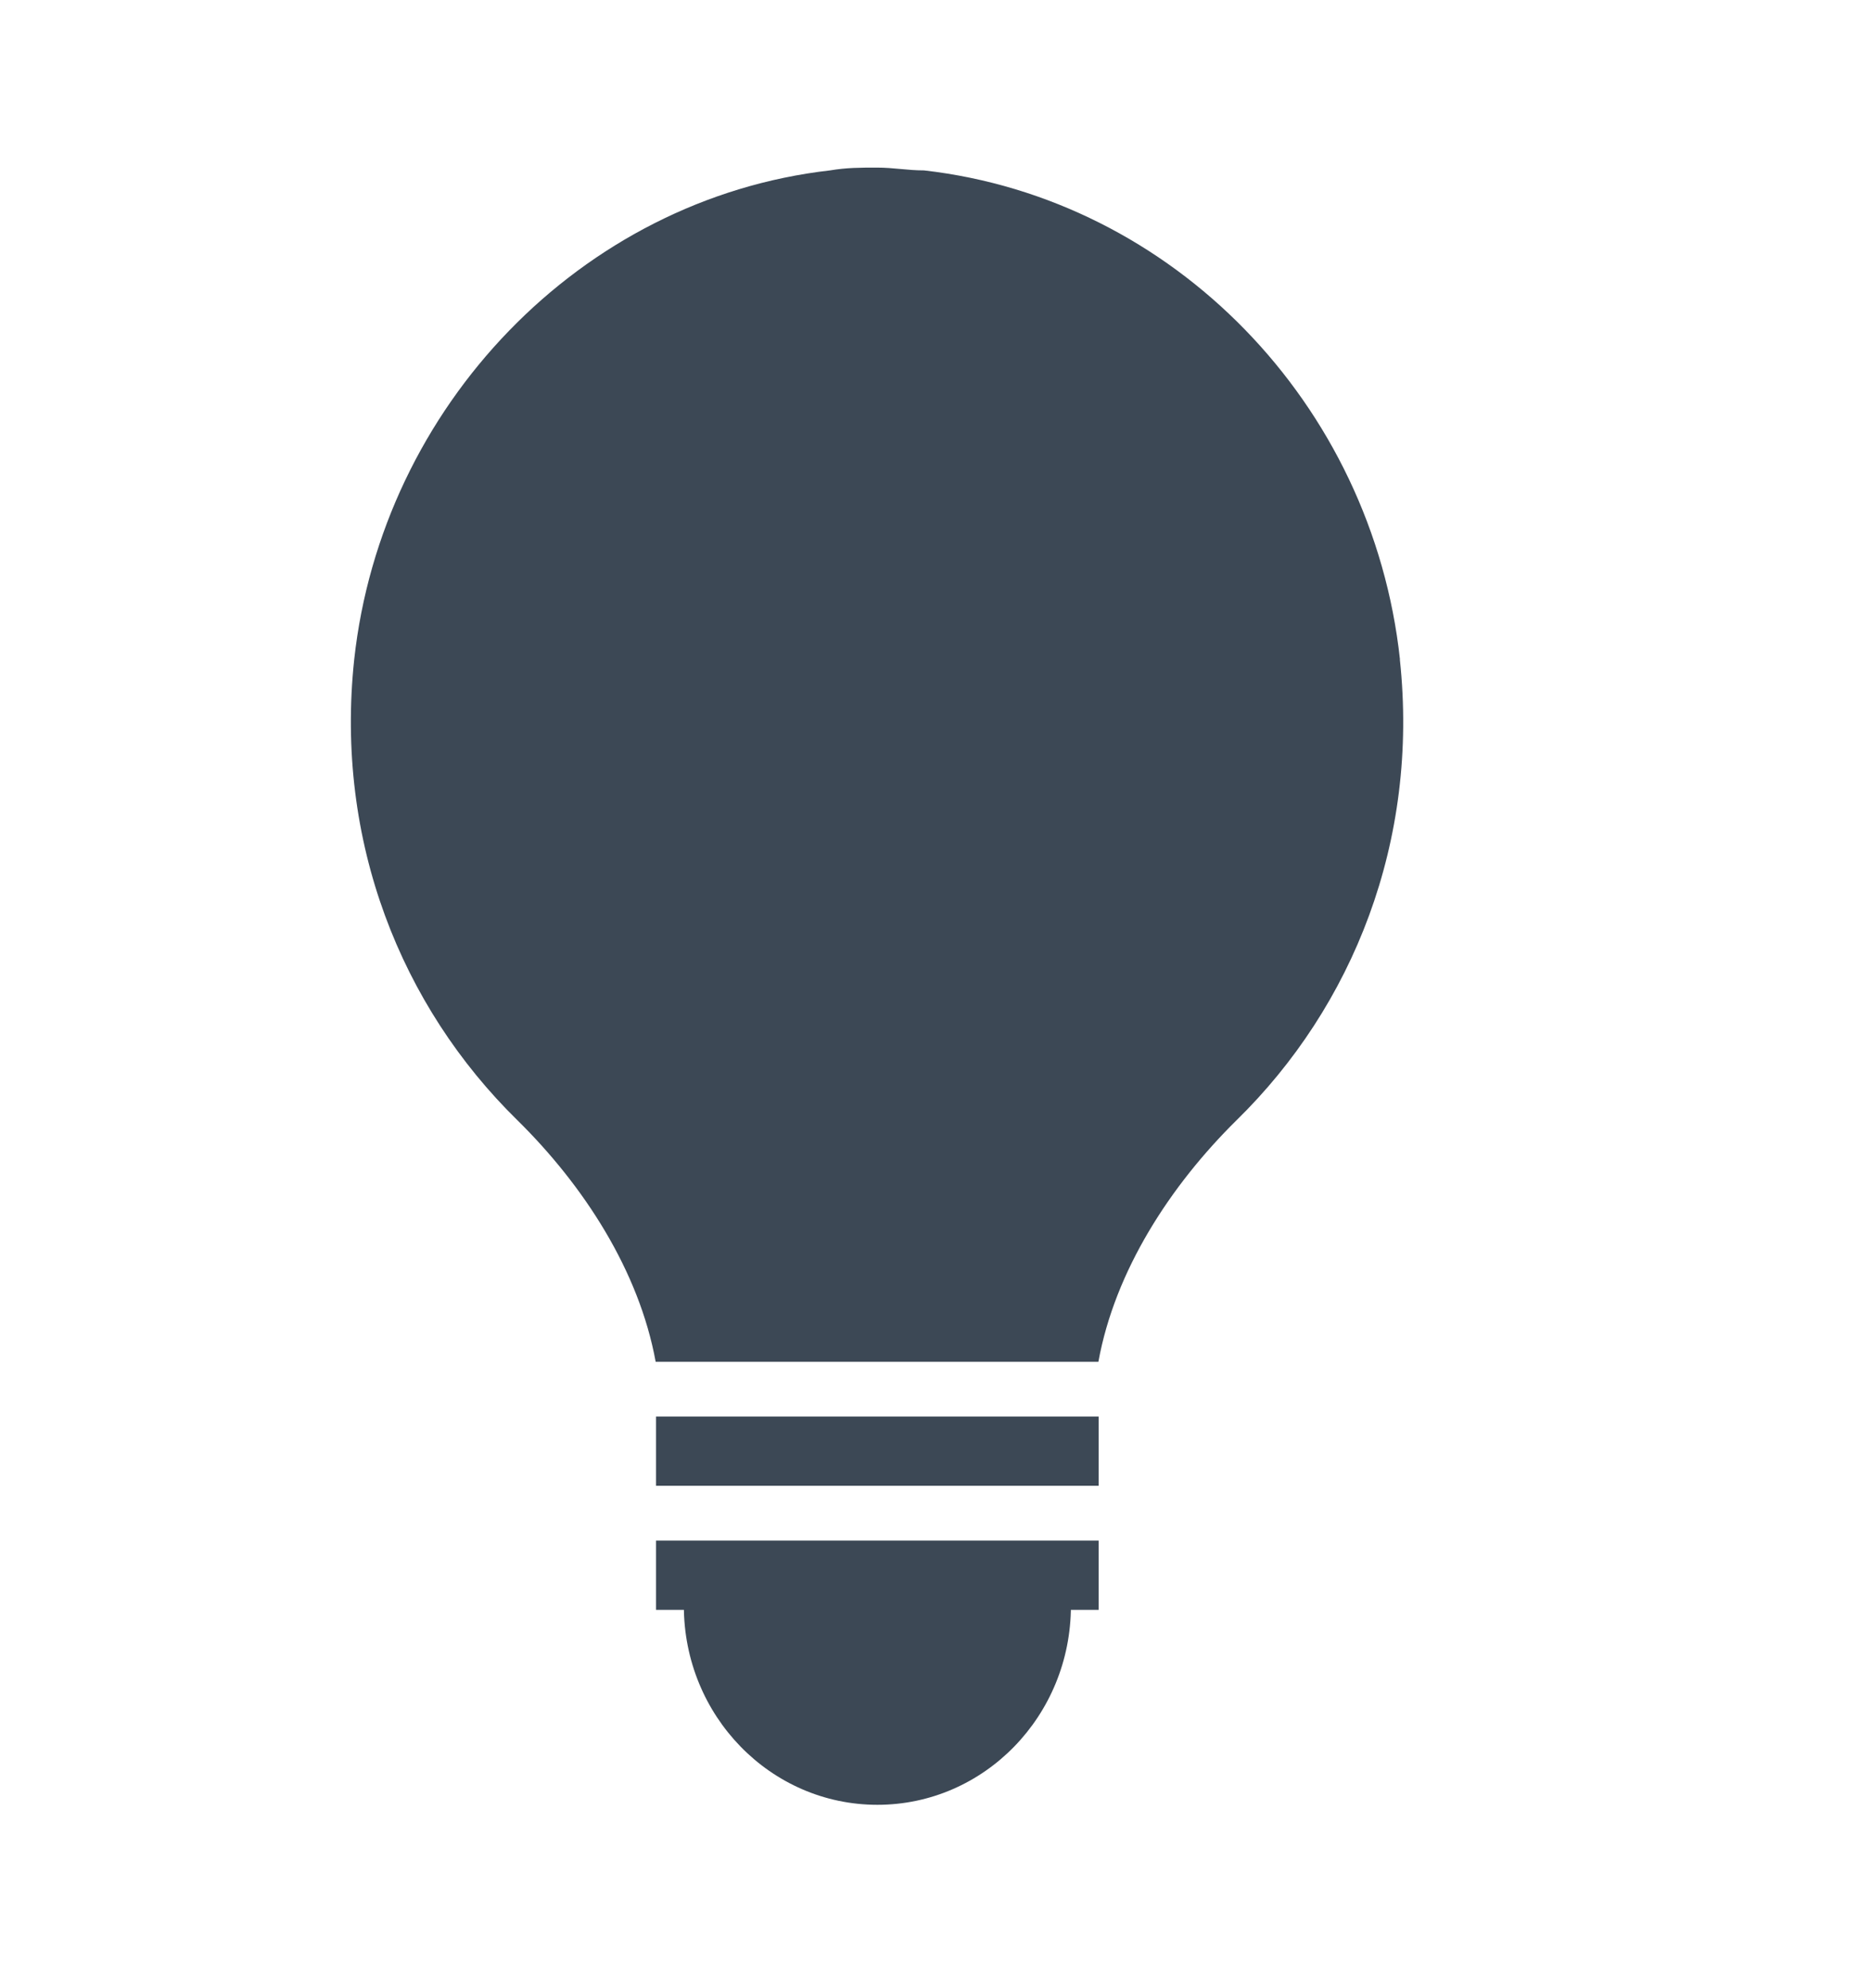
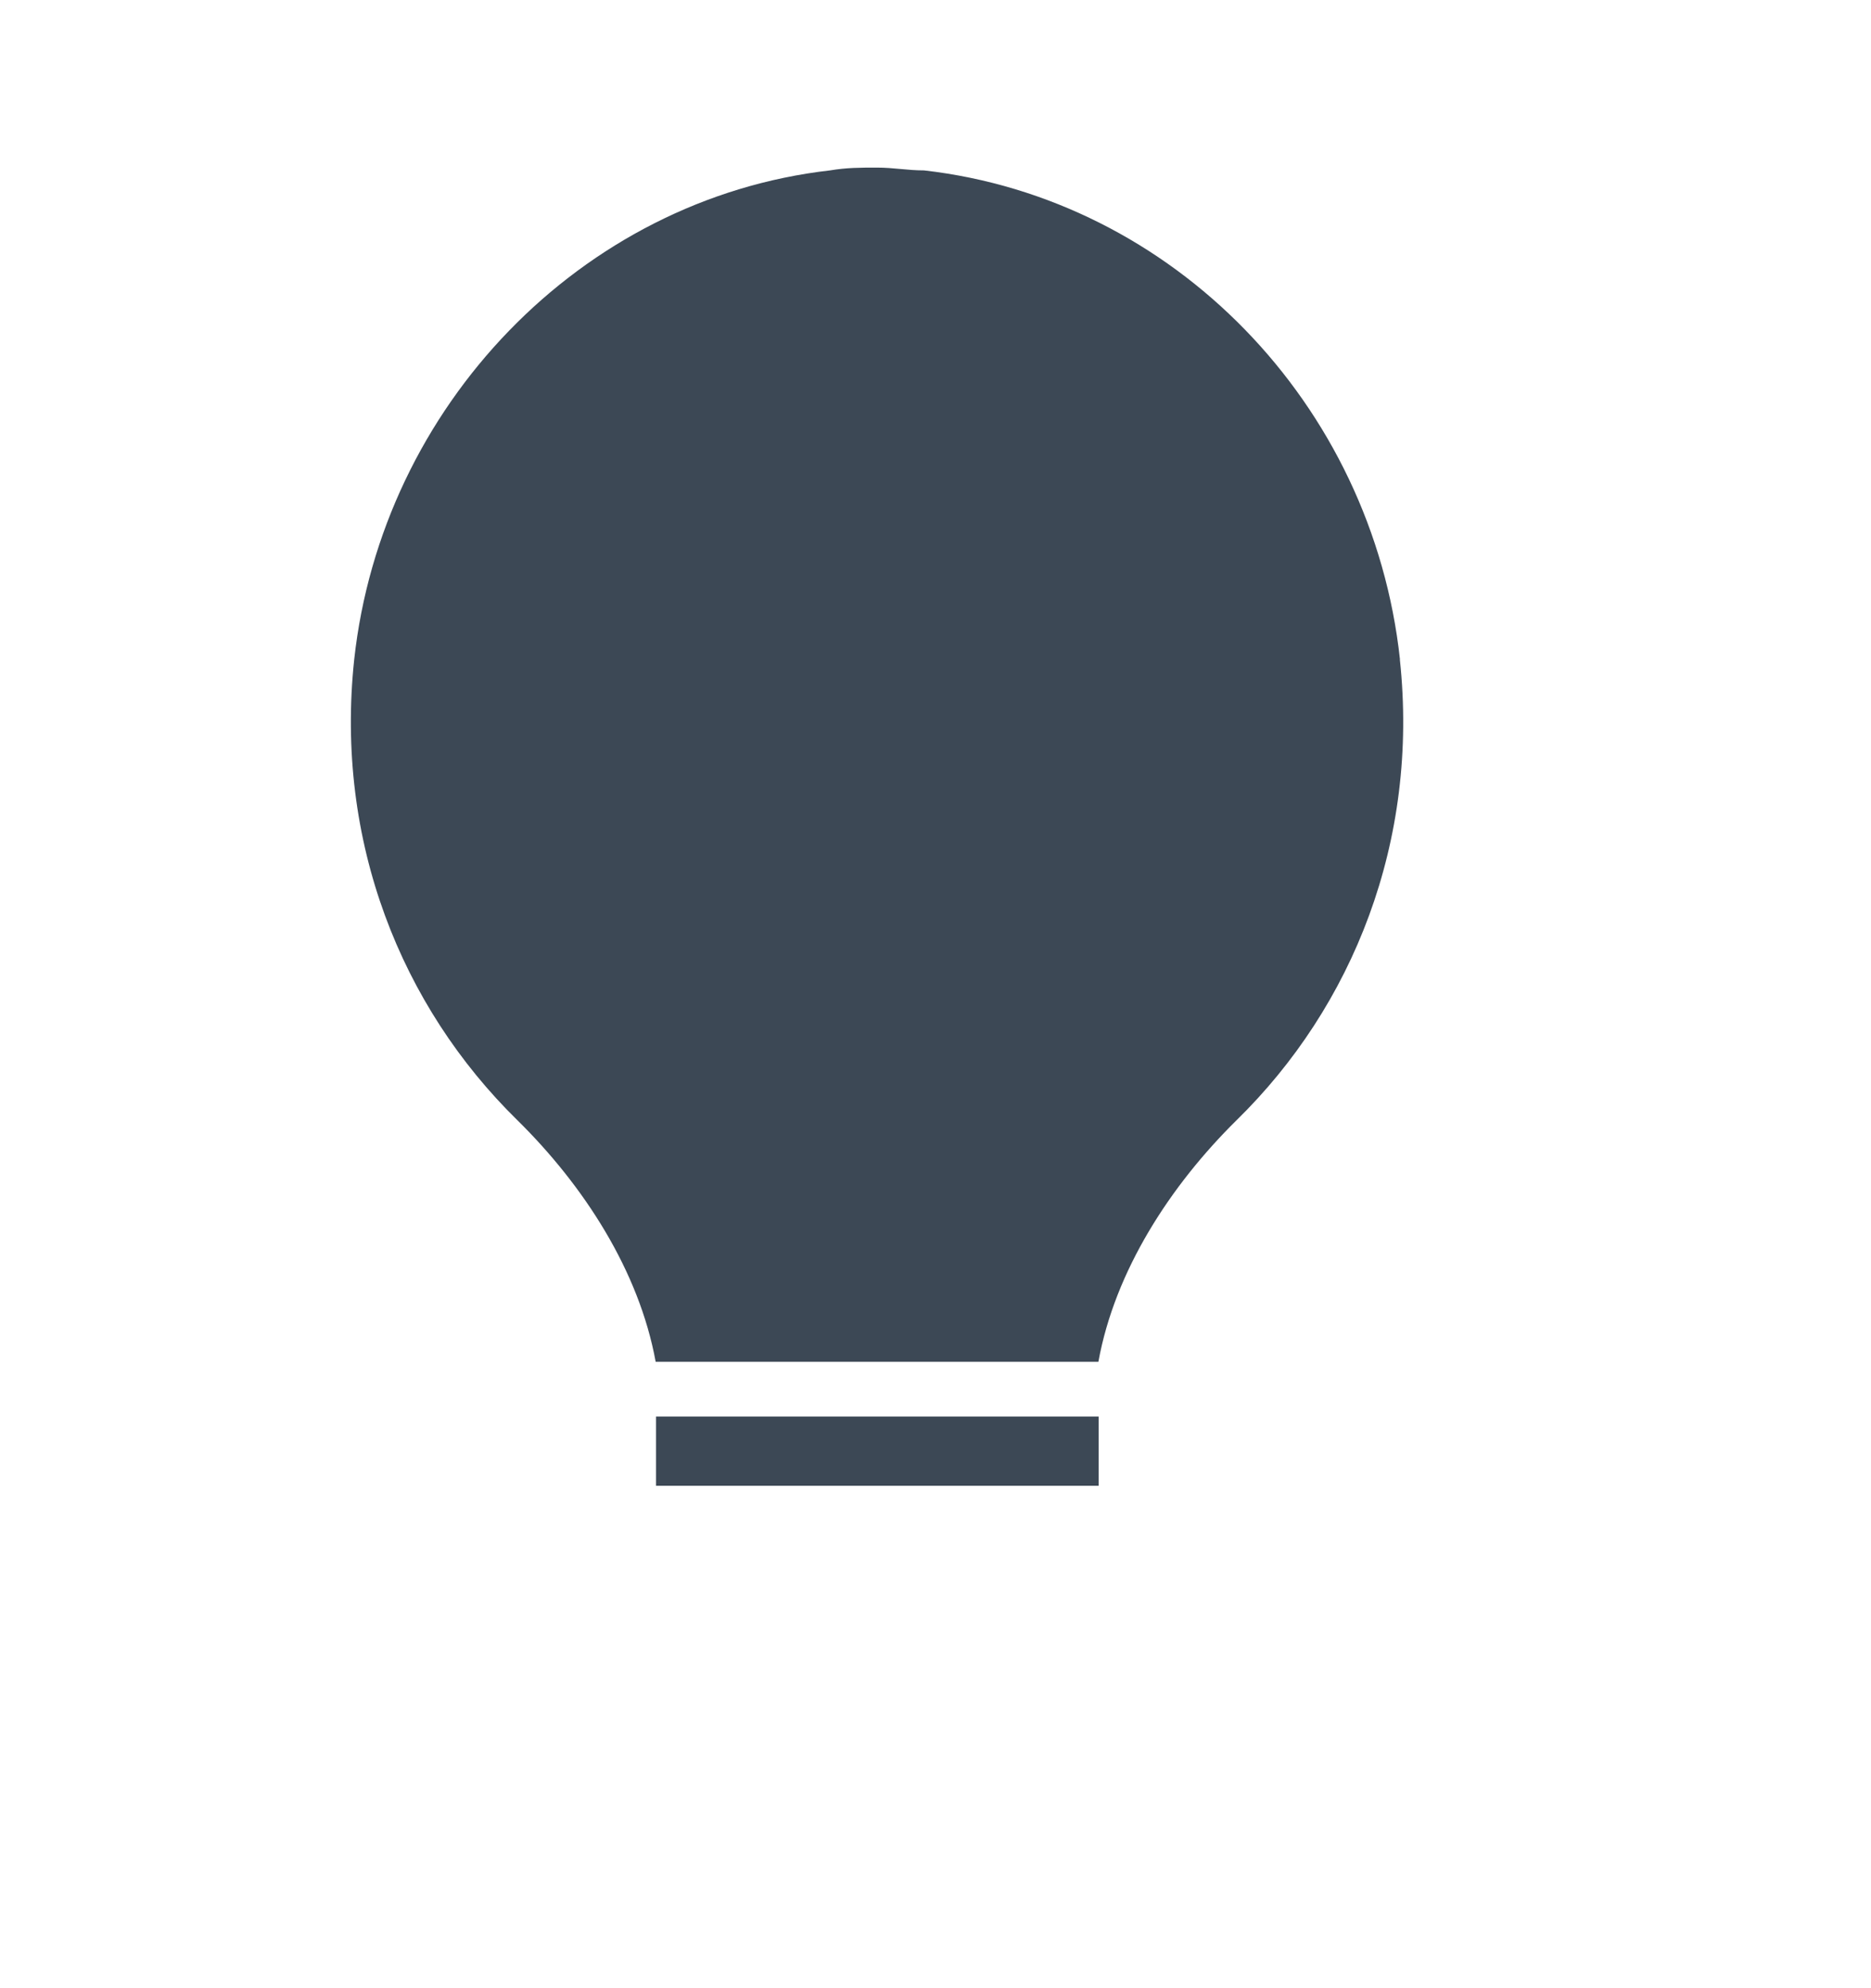
<svg xmlns="http://www.w3.org/2000/svg" width="16" height="17" viewBox="0 0 16 17" fill="none">
  <g clip-path="url(#clip0_2105_4375)">
    <path d="M11.972 5.639C11.735 3.451 10.031 1.7 7.902 1.457C7.76 1.457 7.642 1.433 7.5 1.433C7.358 1.433 7.24 1.433 7.098 1.457C4.969 1.7 3.265 3.475 3.029 5.639C2.863 7.195 3.431 8.605 4.424 9.578C4.992 10.137 5.465 10.866 5.607 11.644H9.393C9.534 10.866 10.008 10.137 10.575 9.578C11.569 8.605 12.137 7.195 11.971 5.639" fill="#3C4855" />
    <path d="M9.395 12.112H5.61V12.704H9.395V12.112Z" fill="#3C4855" />
-     <path d="M9.395 13.173H5.61V13.765H9.395V13.173Z" fill="#3C4855" />
-     <path d="M9.158 13.731C9.158 14.671 8.417 15.432 7.503 15.432C6.589 15.432 5.848 14.671 5.848 13.731" fill="#3C4855" />
  </g>
  <defs>
    <clipPath id="clip0_2105_4375">
      <rect width="9" height="14" fill="white" transform="translate(3 1.433)" />
    </clipPath>
  </defs>
</svg>